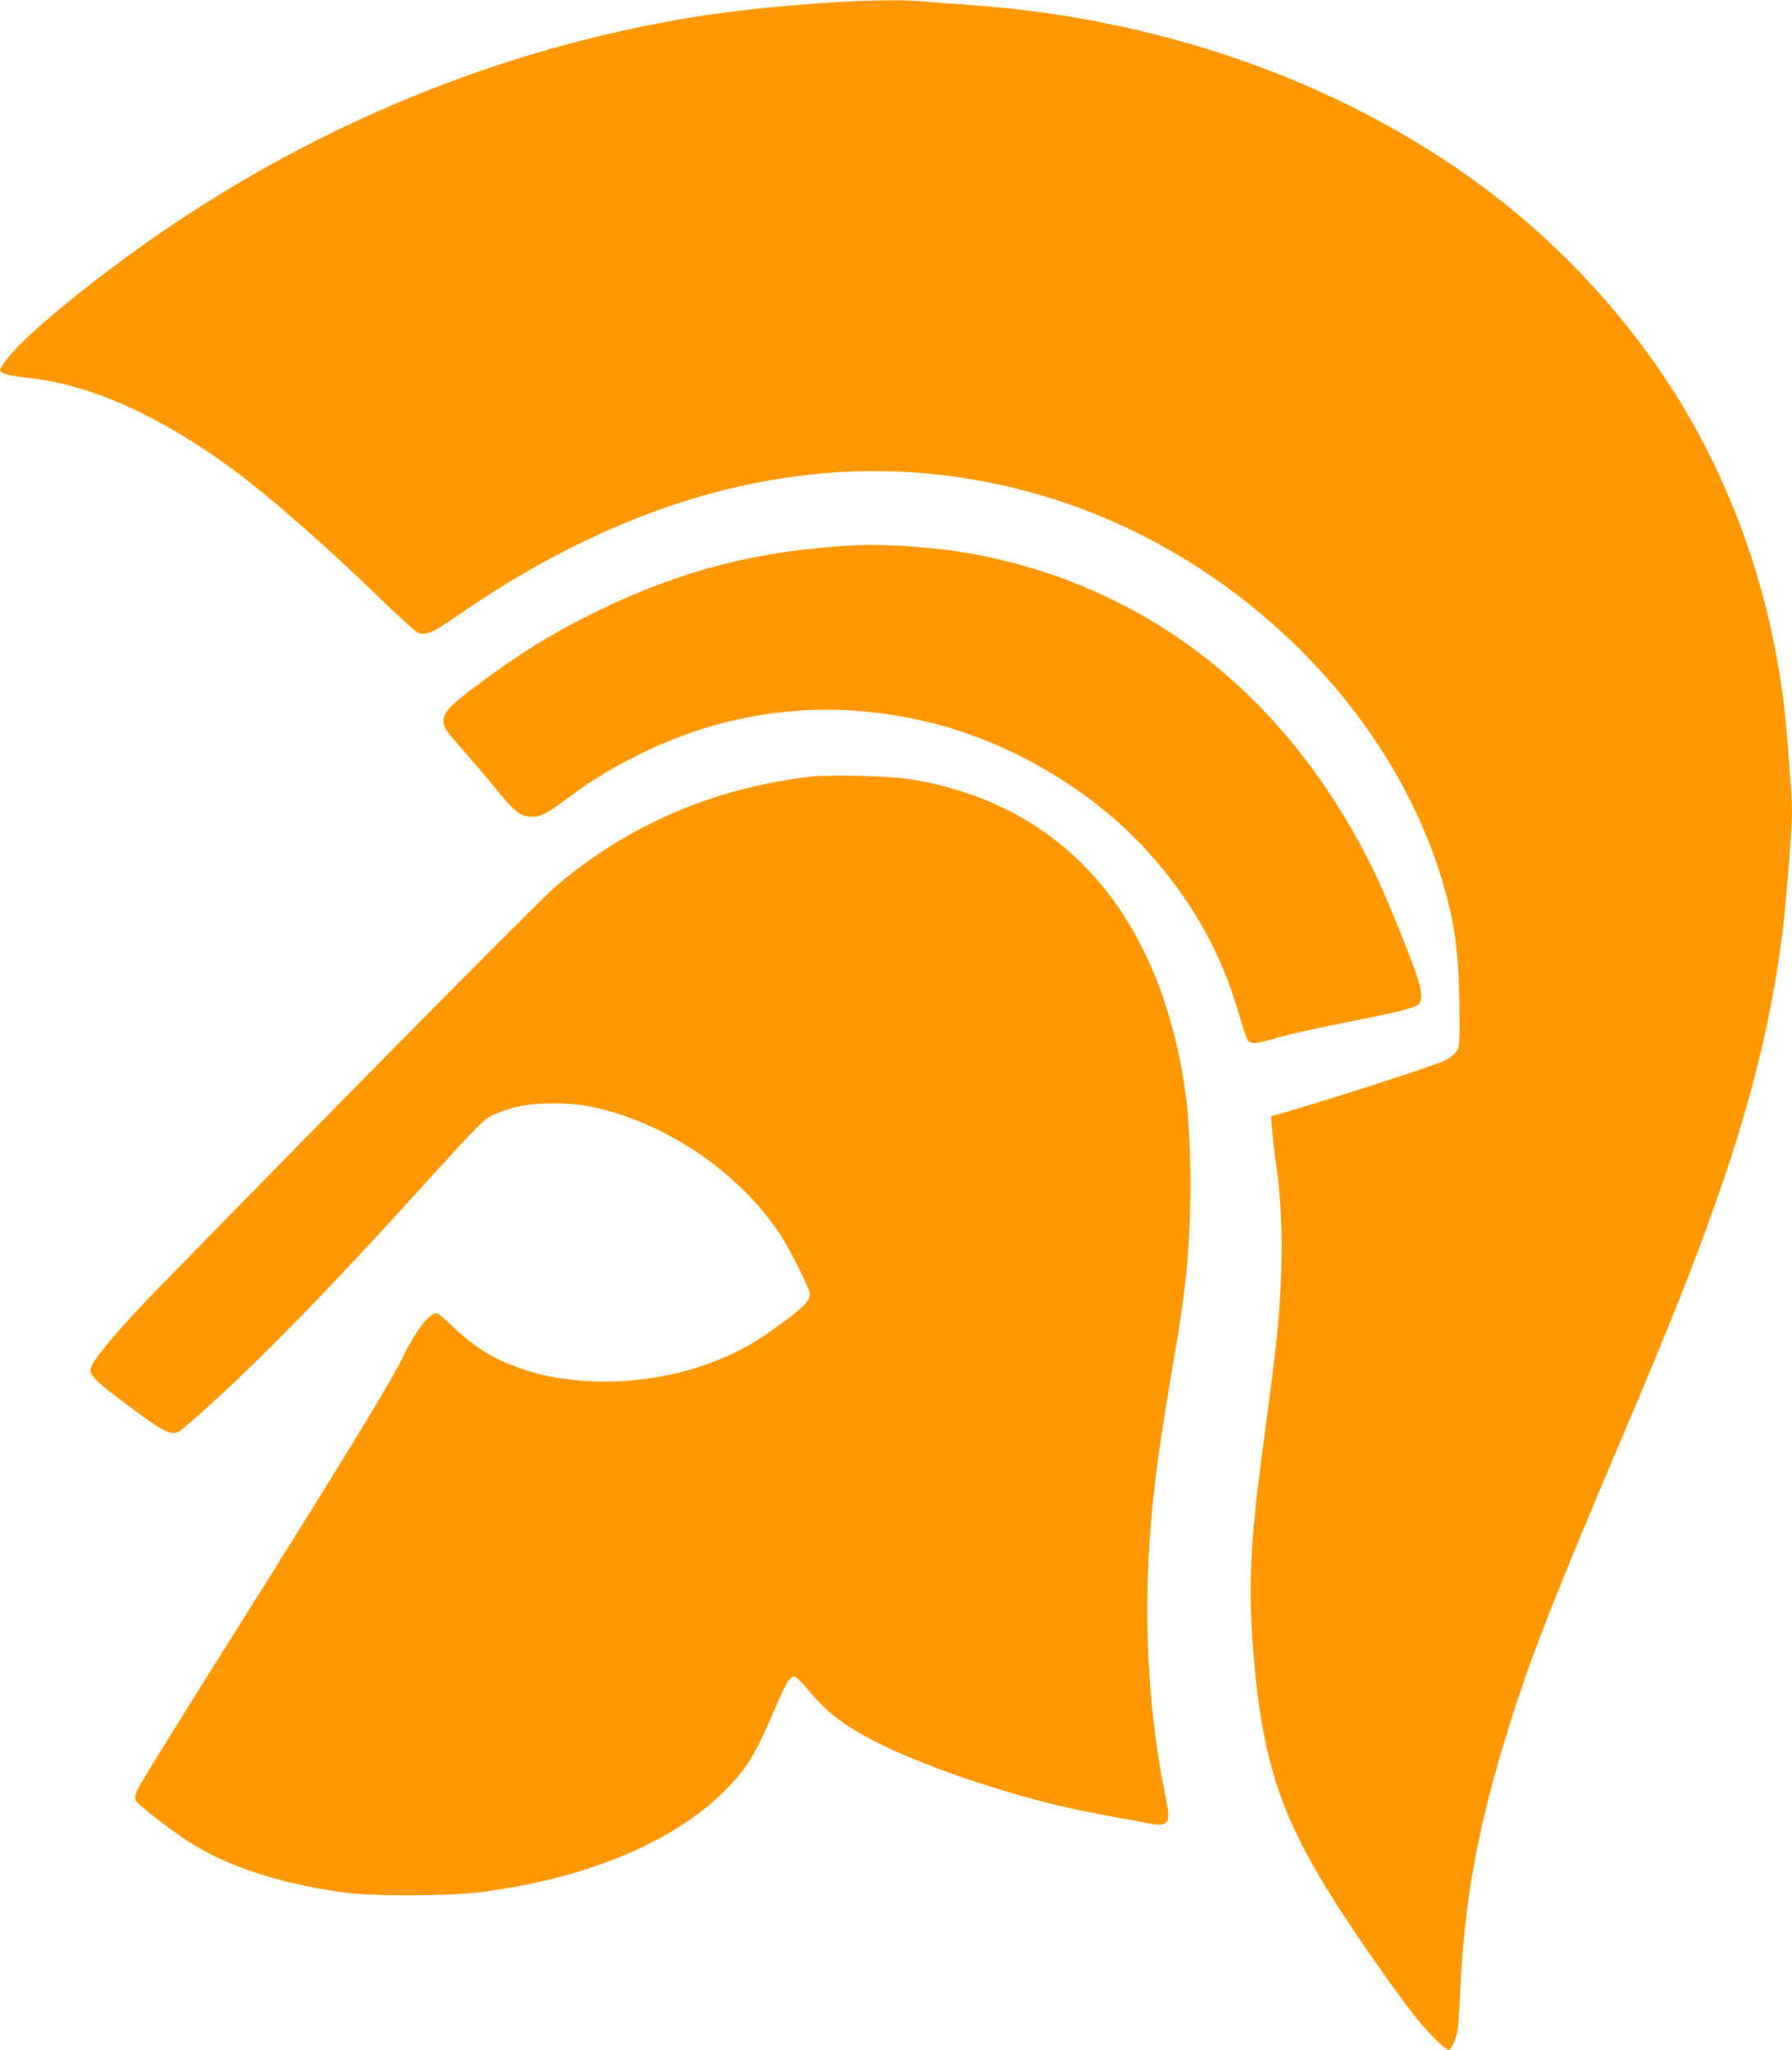
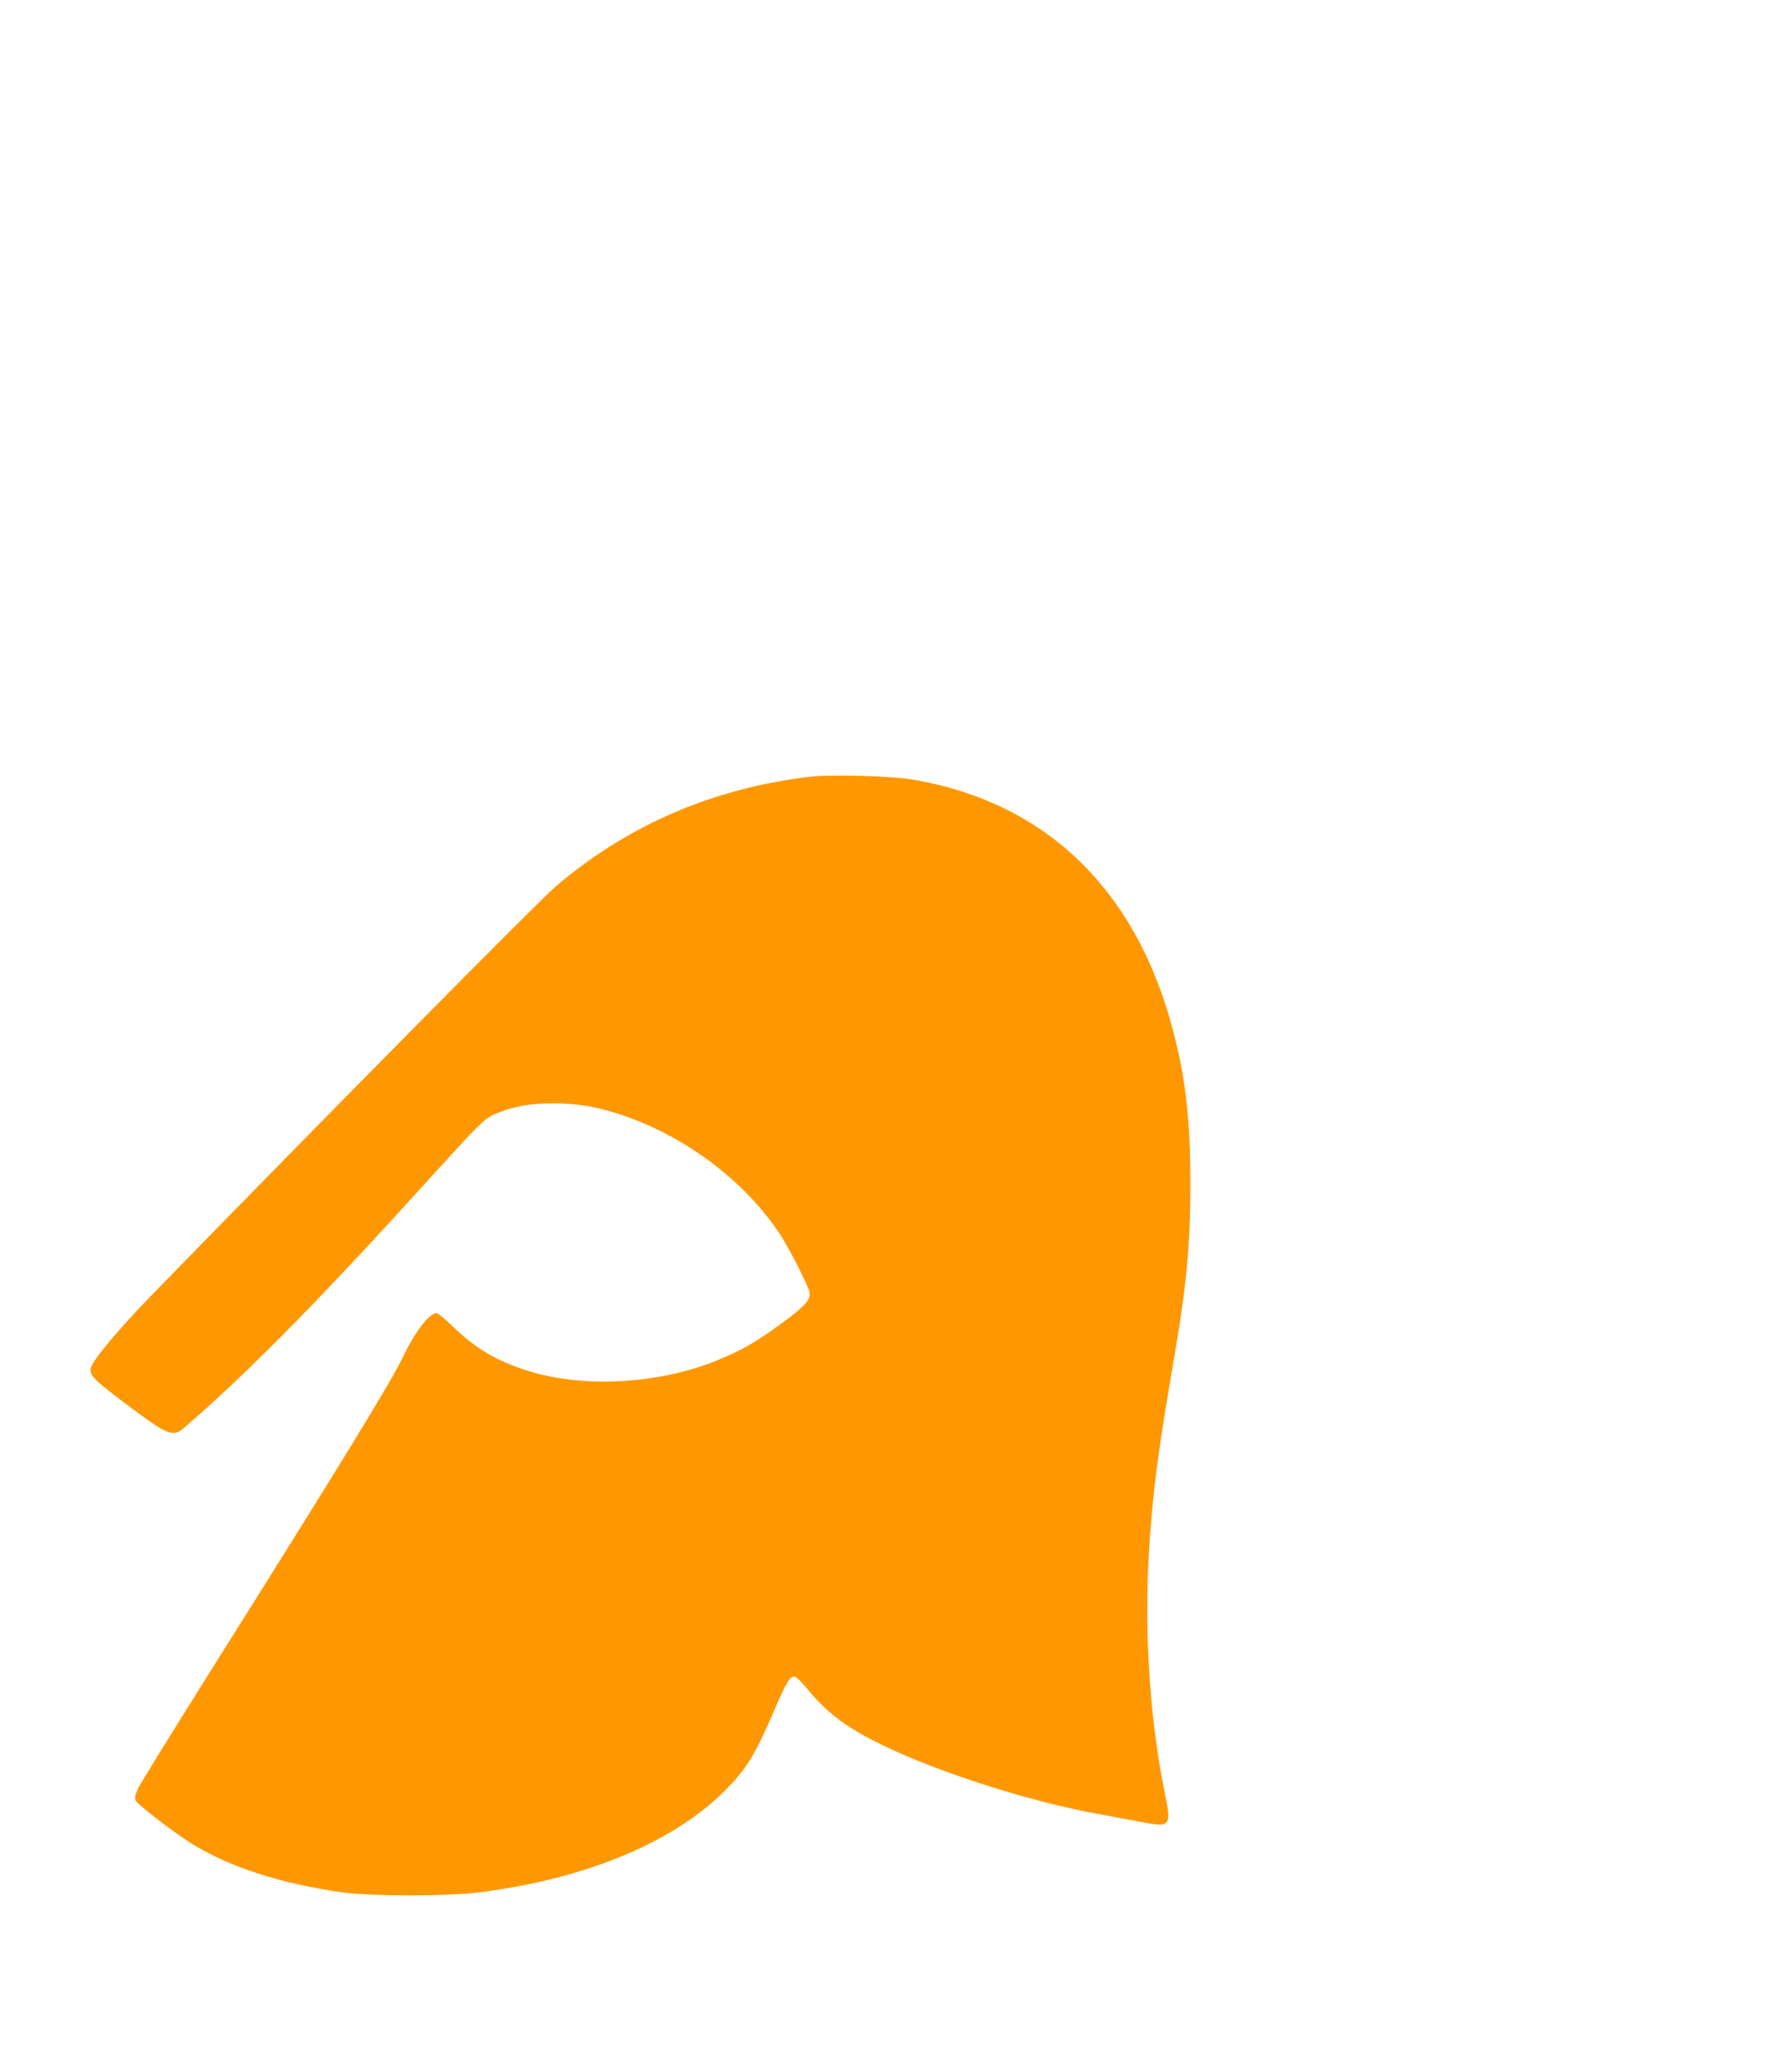
<svg xmlns="http://www.w3.org/2000/svg" version="1.0" width="1119pt" height="1280pt" viewBox="0 0 1119 1280" preserveAspectRatio="xMidYMid meet">
  <g transform="translate(0,1280) scale(0.1,-0.1)" fill="#ff9800" stroke="none">
-     <path d="M5110 12779 c-489 -35 -836 -84 -1245 -176 -1005 -225 -1980 -652 -2855 -1252 -344 -235 -744 -554 -901 -718 -54 -55 -109 -129 -109 -145 0 -19 65 -37 170 -47 386 -39 820 -232 1280 -569 225 -166 578 -474 910 -796 118 -115 229 -215 246 -224 52 -24 89 -9 259 109 1258 871 2547 1112 3770 704 1120 -375 2049 -1299 2369 -2359 80 -263 107 -461 109 -801 2 -233 1 -245 -19 -272 -11 -15 -38 -38 -60 -50 -50 -29 -639 -220 -1023 -333 l-74 -21 7 -87 c3 -48 15 -148 26 -222 29 -197 39 -445 30 -681 -13 -308 -23 -400 -125 -1164 -68 -519 -80 -797 -50 -1175 59 -740 182 -1087 608 -1725 138 -206 273 -398 380 -537 87 -115 207 -238 233 -238 18 0 51 77 58 135 3 28 11 147 16 265 26 523 104 961 270 1510 154 508 277 826 763 1971 278 654 426 1027 569 1434 245 693 382 1297 433 1900 8 105 20 242 25 307 13 147 13 272 0 412 -5 61 -14 176 -20 256 -55 720 -269 1414 -620 2020 -289 497 -694 962 -1160 1331 -897 709 -2081 1145 -3340 1229 -91 6 -206 15 -257 20 -132 14 -380 10 -673 -11z" />
-     <path d="M5305 9393 c-576 -33 -1049 -155 -1554 -399 -289 -140 -499 -269 -777 -477 -164 -122 -204 -165 -204 -217 0 -44 9 -57 135 -200 56 -63 132 -153 170 -200 139 -172 173 -200 247 -200 56 0 91 18 224 117 167 122 273 187 459 278 571 281 1192 346 1815 190 510 -128 1017 -432 1358 -815 272 -305 454 -633 562 -1014 22 -76 45 -145 51 -152 21 -26 48 -24 190 17 79 22 269 65 421 94 302 59 422 88 453 111 27 20 26 79 -4 169 -44 136 -193 502 -265 651 -518 1072 -1369 1762 -2449 1983 -248 51 -597 78 -832 64z" />
    <path d="M5060 7950 c-609 -72 -1144 -303 -1595 -690 -109 -94 -1476 -1477 -2530 -2560 -185 -191 -344 -379 -365 -434 -18 -48 10 -78 203 -223 274 -206 305 -220 374 -161 374 321 824 775 1453 1468 418 460 423 465 503 498 105 44 207 62 350 62 149 0 260 -18 410 -66 408 -132 791 -418 1013 -760 55 -84 169 -310 179 -354 9 -40 -25 -82 -132 -162 -185 -140 -289 -201 -458 -268 -365 -145 -828 -168 -1173 -59 -194 62 -325 140 -466 277 -46 45 -91 82 -100 82 -46 0 -136 -118 -213 -280 -72 -150 -381 -656 -1211 -1975 -228 -363 -426 -684 -440 -713 -19 -43 -22 -59 -14 -77 11 -23 224 -188 332 -257 239 -153 566 -260 960 -315 179 -25 649 -25 850 0 743 92 1346 369 1646 759 60 77 112 175 199 379 77 178 96 209 126 209 10 0 44 -32 77 -73 125 -153 247 -245 467 -352 354 -173 933 -358 1362 -434 61 -11 172 -32 247 -46 199 -39 203 -35 157 191 -102 506 -132 1091 -85 1659 24 294 58 533 143 1030 80 462 105 726 104 1115 0 388 -30 647 -108 945 -230 879 -793 1424 -1620 1566 -136 24 -512 34 -645 19z" />
  </g>
</svg>